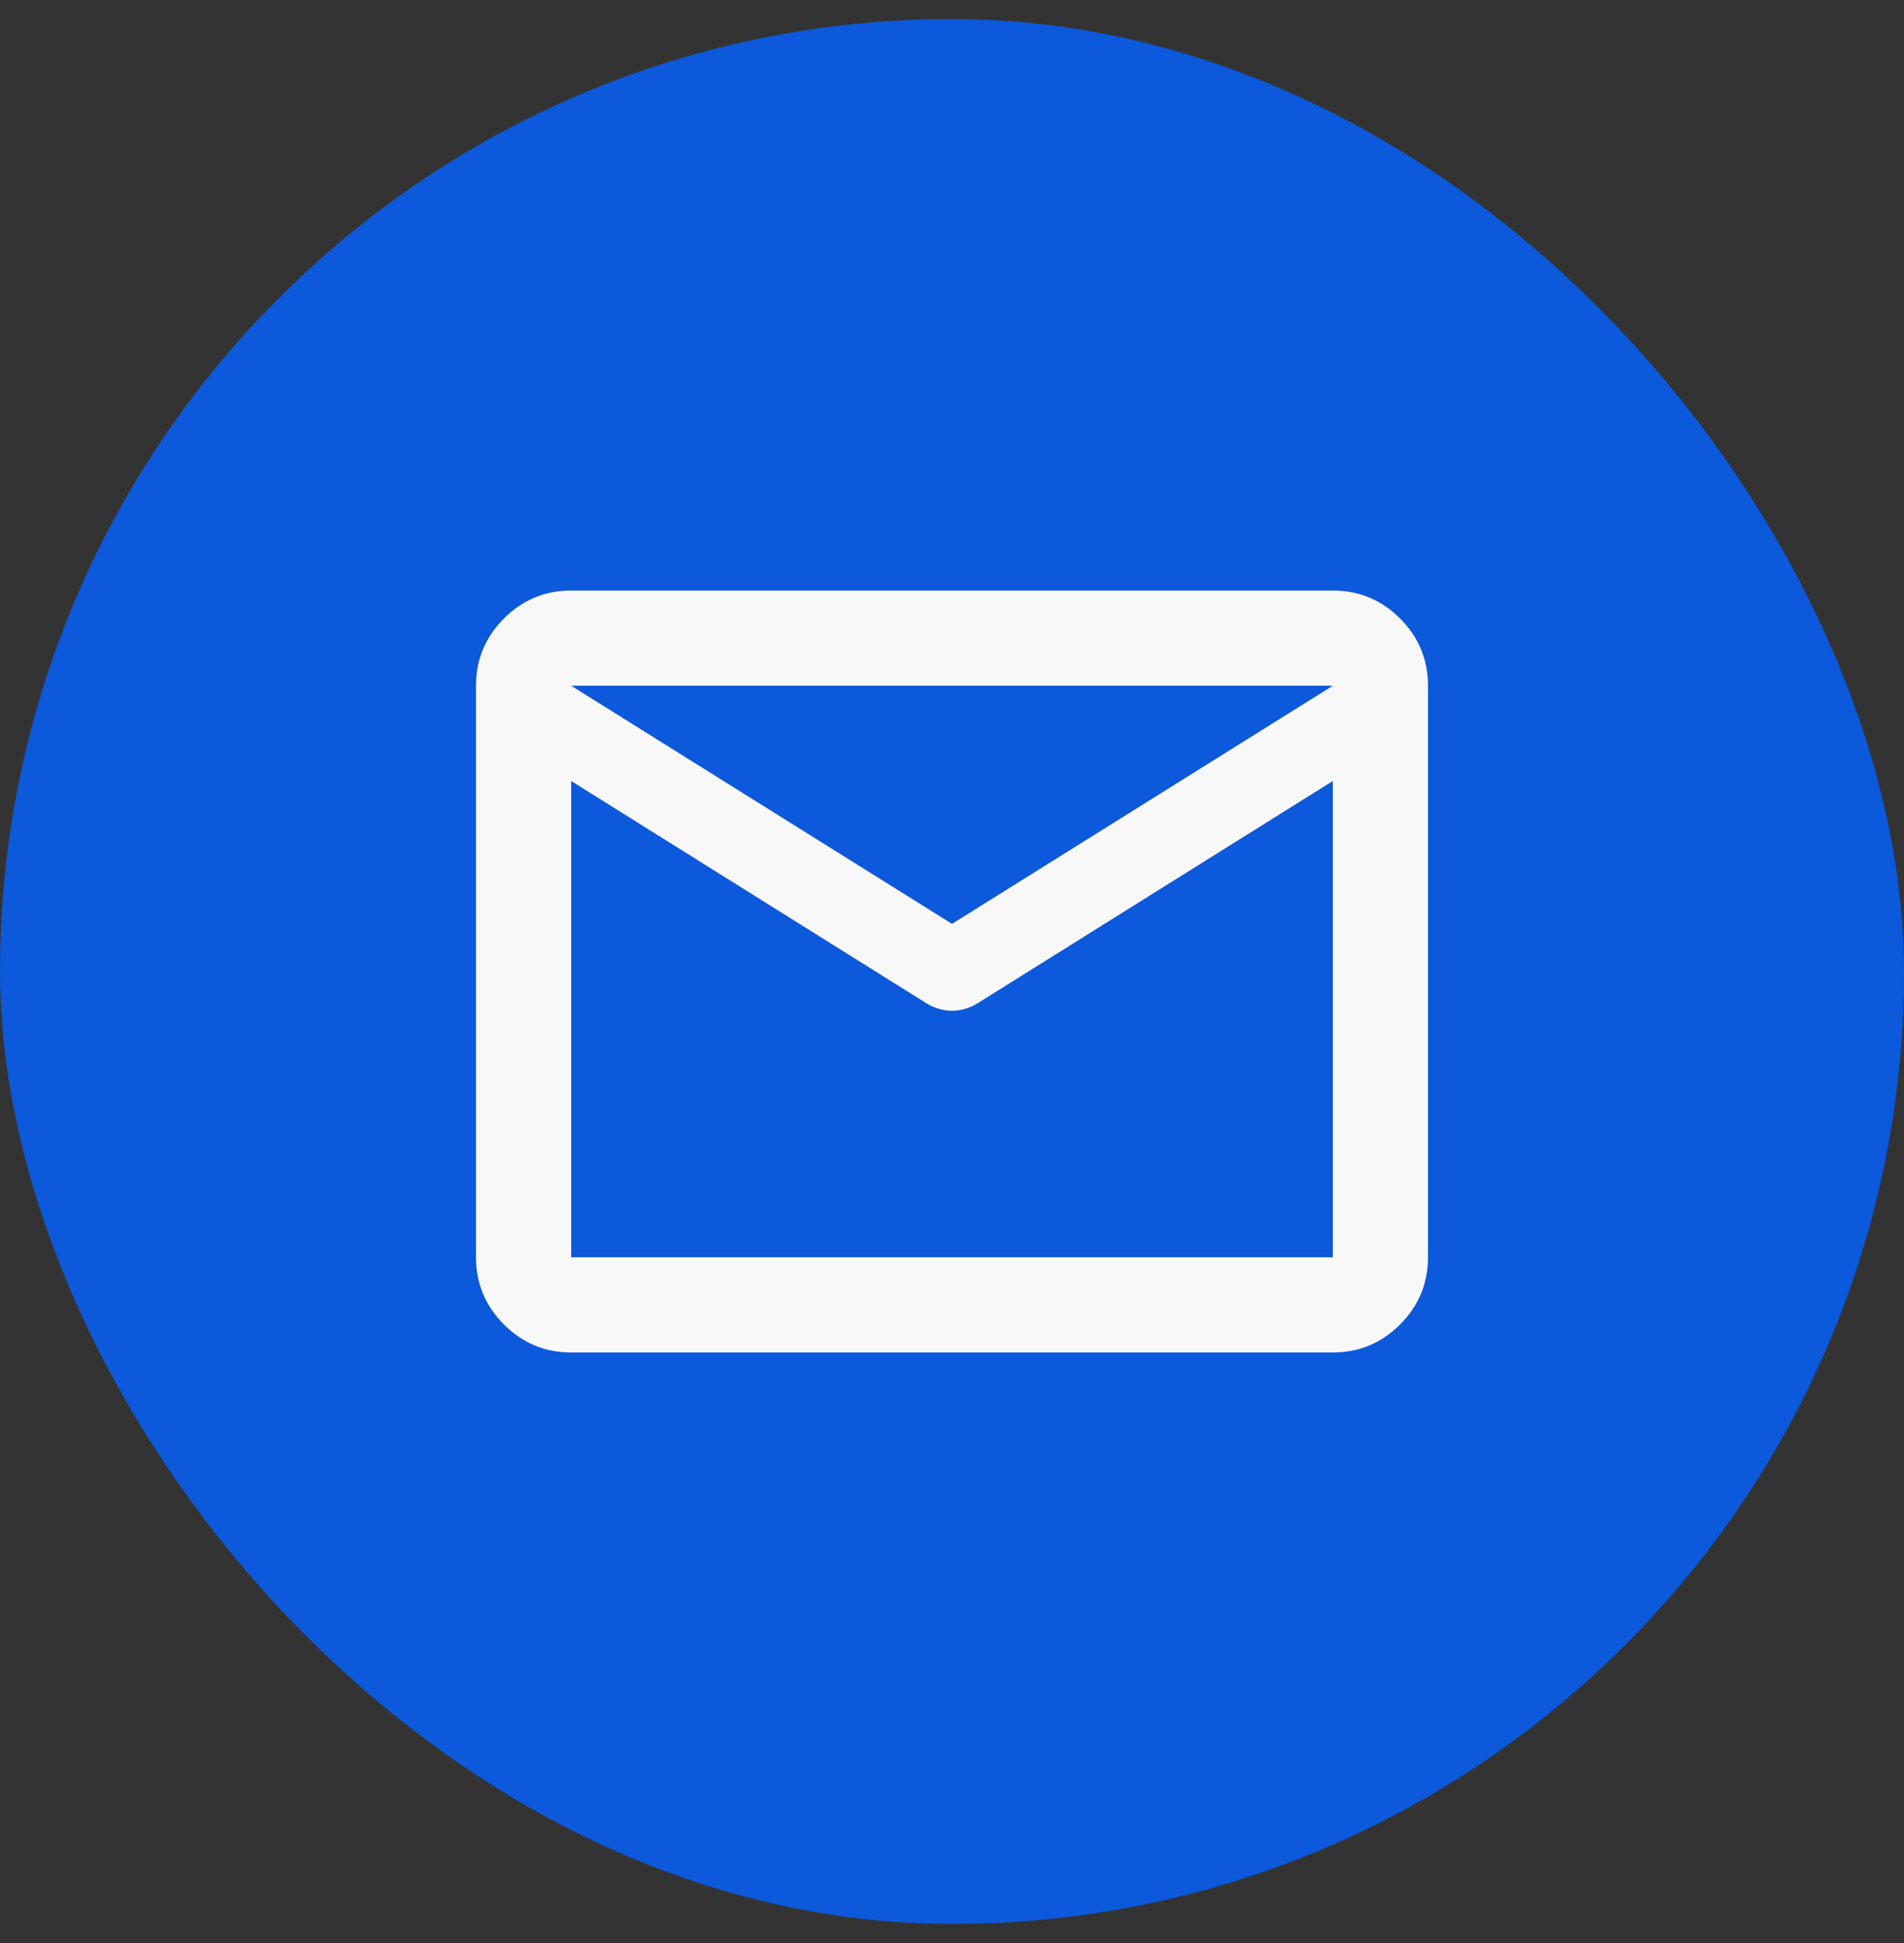
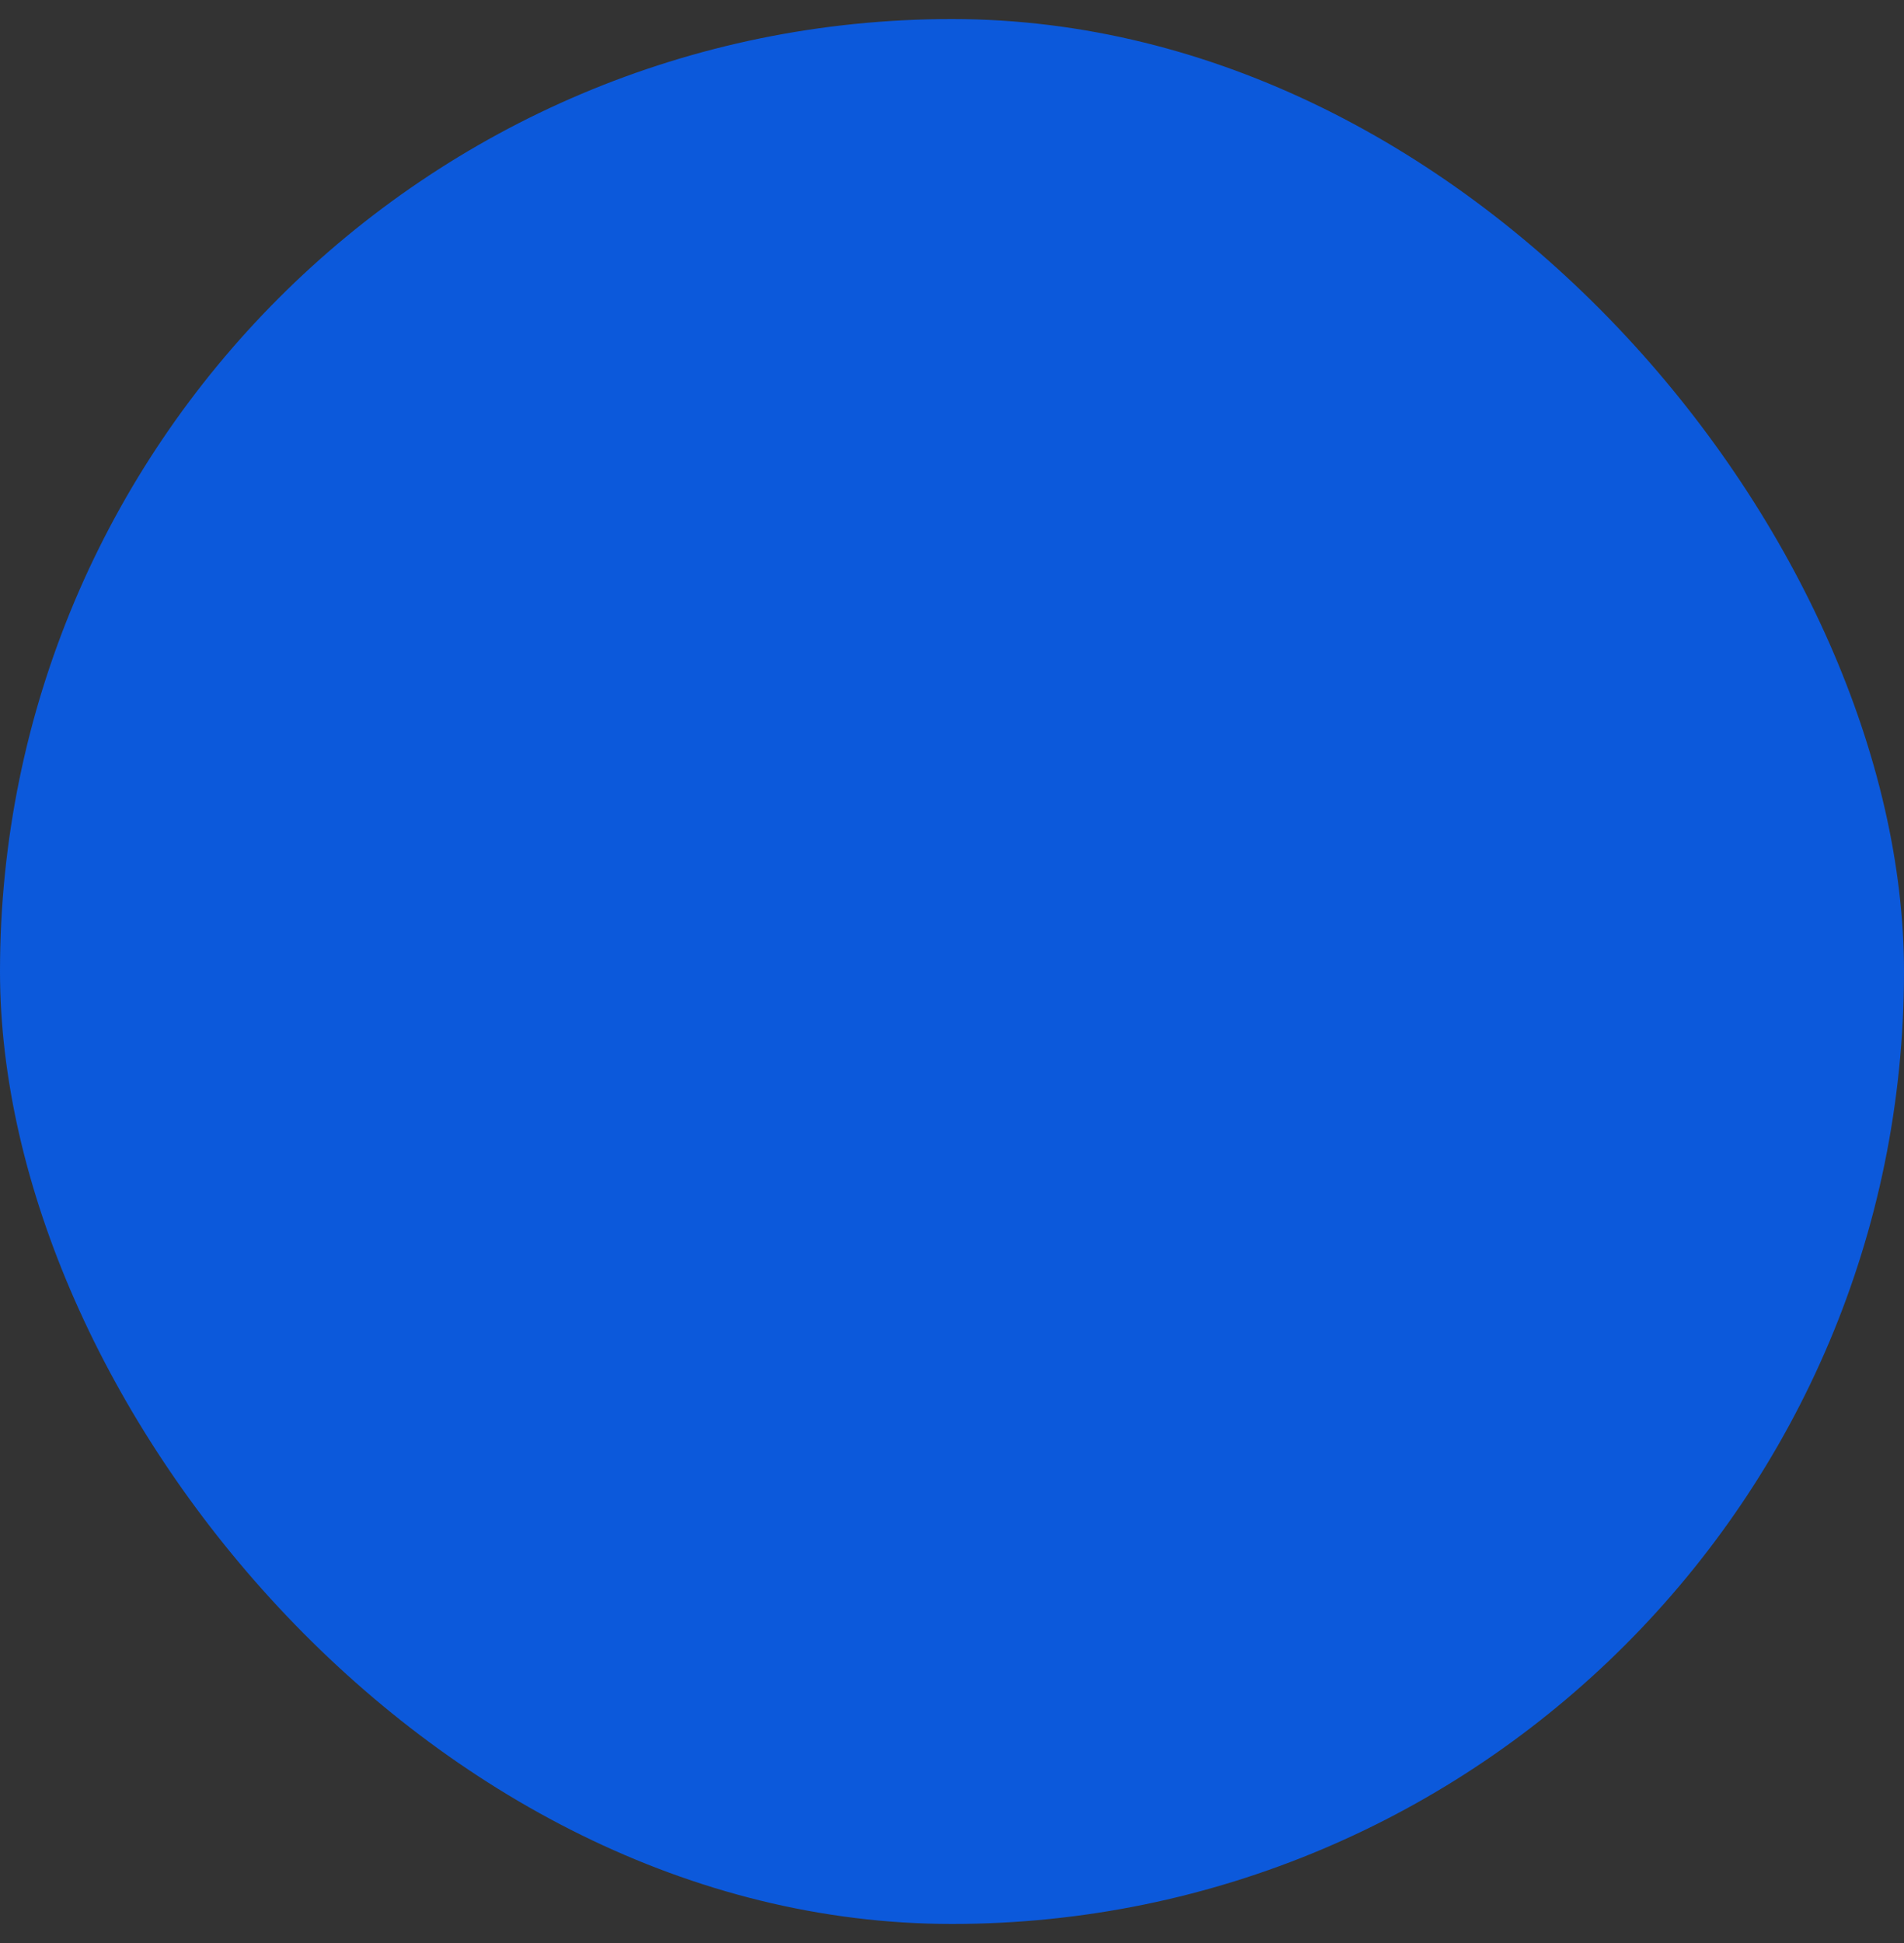
<svg xmlns="http://www.w3.org/2000/svg" width="50" height="51" viewBox="0 0 50 51" fill="none">
  <rect x="0" y="0" width="50" height="51" fill="#333333" stroke="none" />
  <rect y="0.5" width="50" height="50" rx="25" fill="#0C59DB" />
  <mask id="mask0_272_289" style="mask-type:alpha" maskUnits="userSpaceOnUse" x="10" y="10" width="30" height="31">
    <rect x="10" y="10.5" width="30" height="30" fill="#D9D9D9" />
  </mask>
  <g mask="url(#mask0_272_289)">
-     <path d="M15 35.5C14.312 35.5 13.724 35.255 13.234 34.766C12.745 34.276 12.5 33.688 12.5 33V18C12.5 17.312 12.745 16.724 13.234 16.234C13.724 15.745 14.312 15.5 15 15.5H35C35.688 15.5 36.276 15.745 36.766 16.234C37.255 16.724 37.5 17.312 37.5 18V33C37.5 33.688 37.255 34.276 36.766 34.766C36.276 35.255 35.688 35.5 35 35.5H15ZM35 20.5L25.656 26.344C25.552 26.406 25.443 26.453 25.328 26.484C25.213 26.516 25.104 26.531 25 26.531C24.896 26.531 24.787 26.516 24.672 26.484C24.557 26.453 24.448 26.406 24.344 26.344L15 20.5V33H35V20.5ZM25 24.25L35 18H15L25 24.25ZM15 20.812V18.969V19V18.984V20.812Z" fill="#F9F8F8" />
-   </g>
+     </g>
</svg>